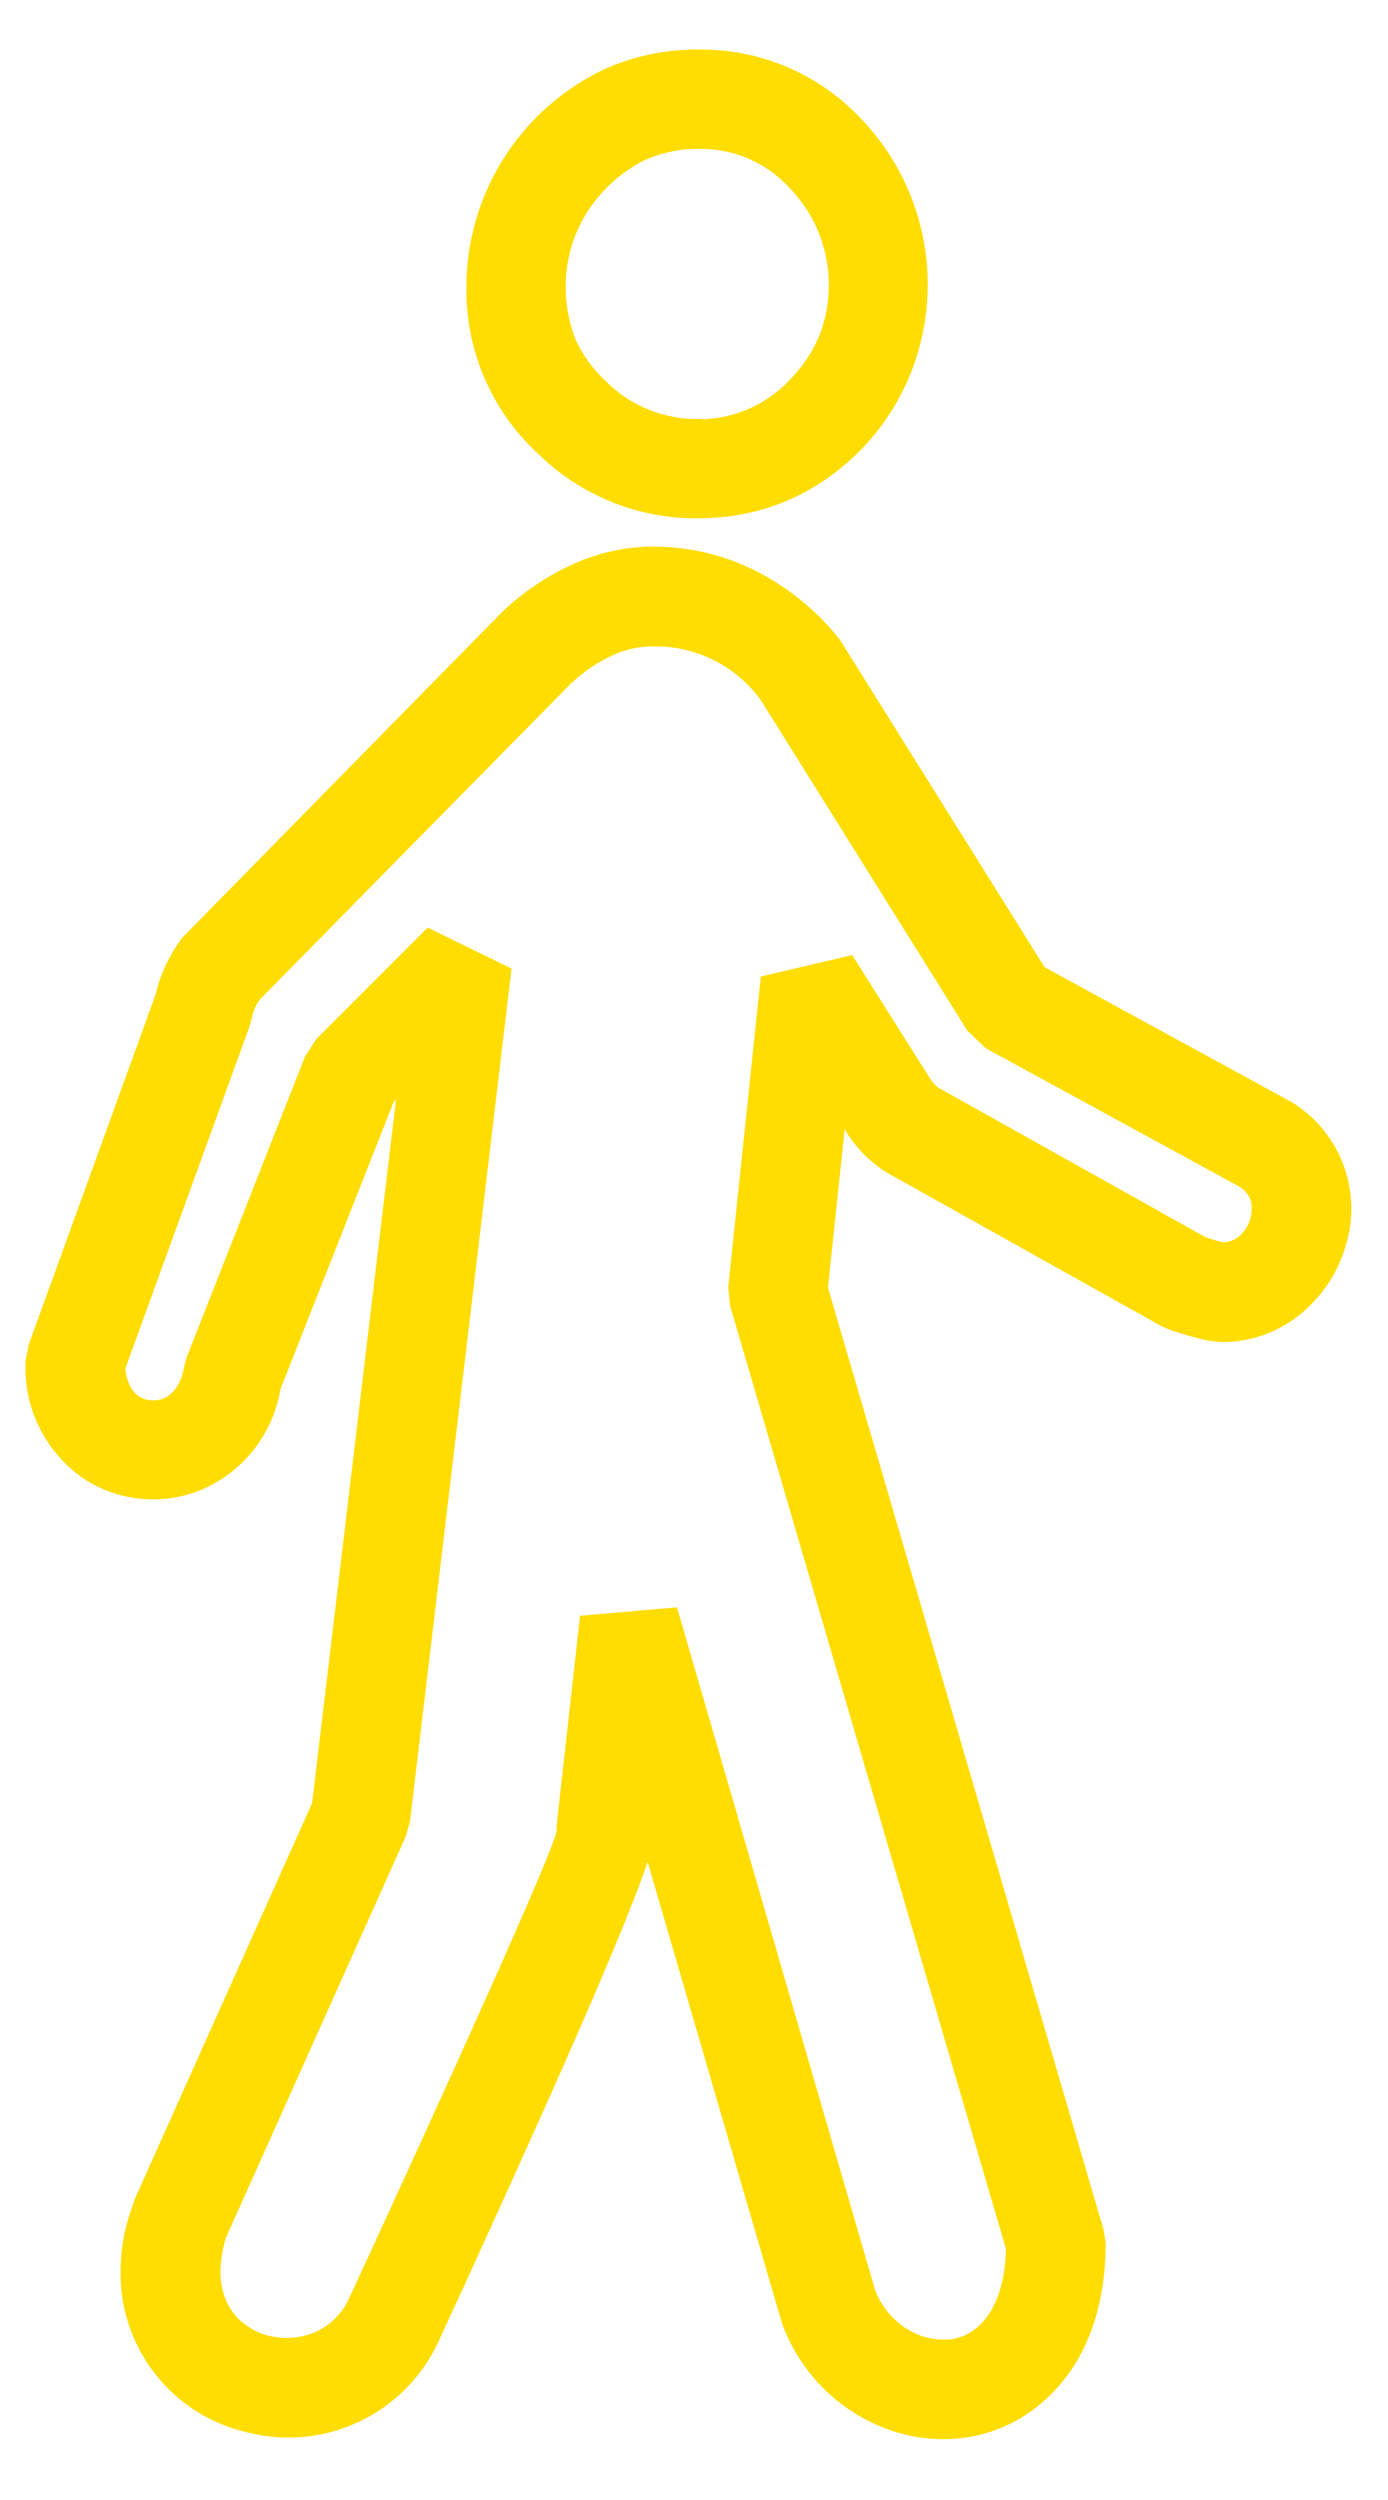
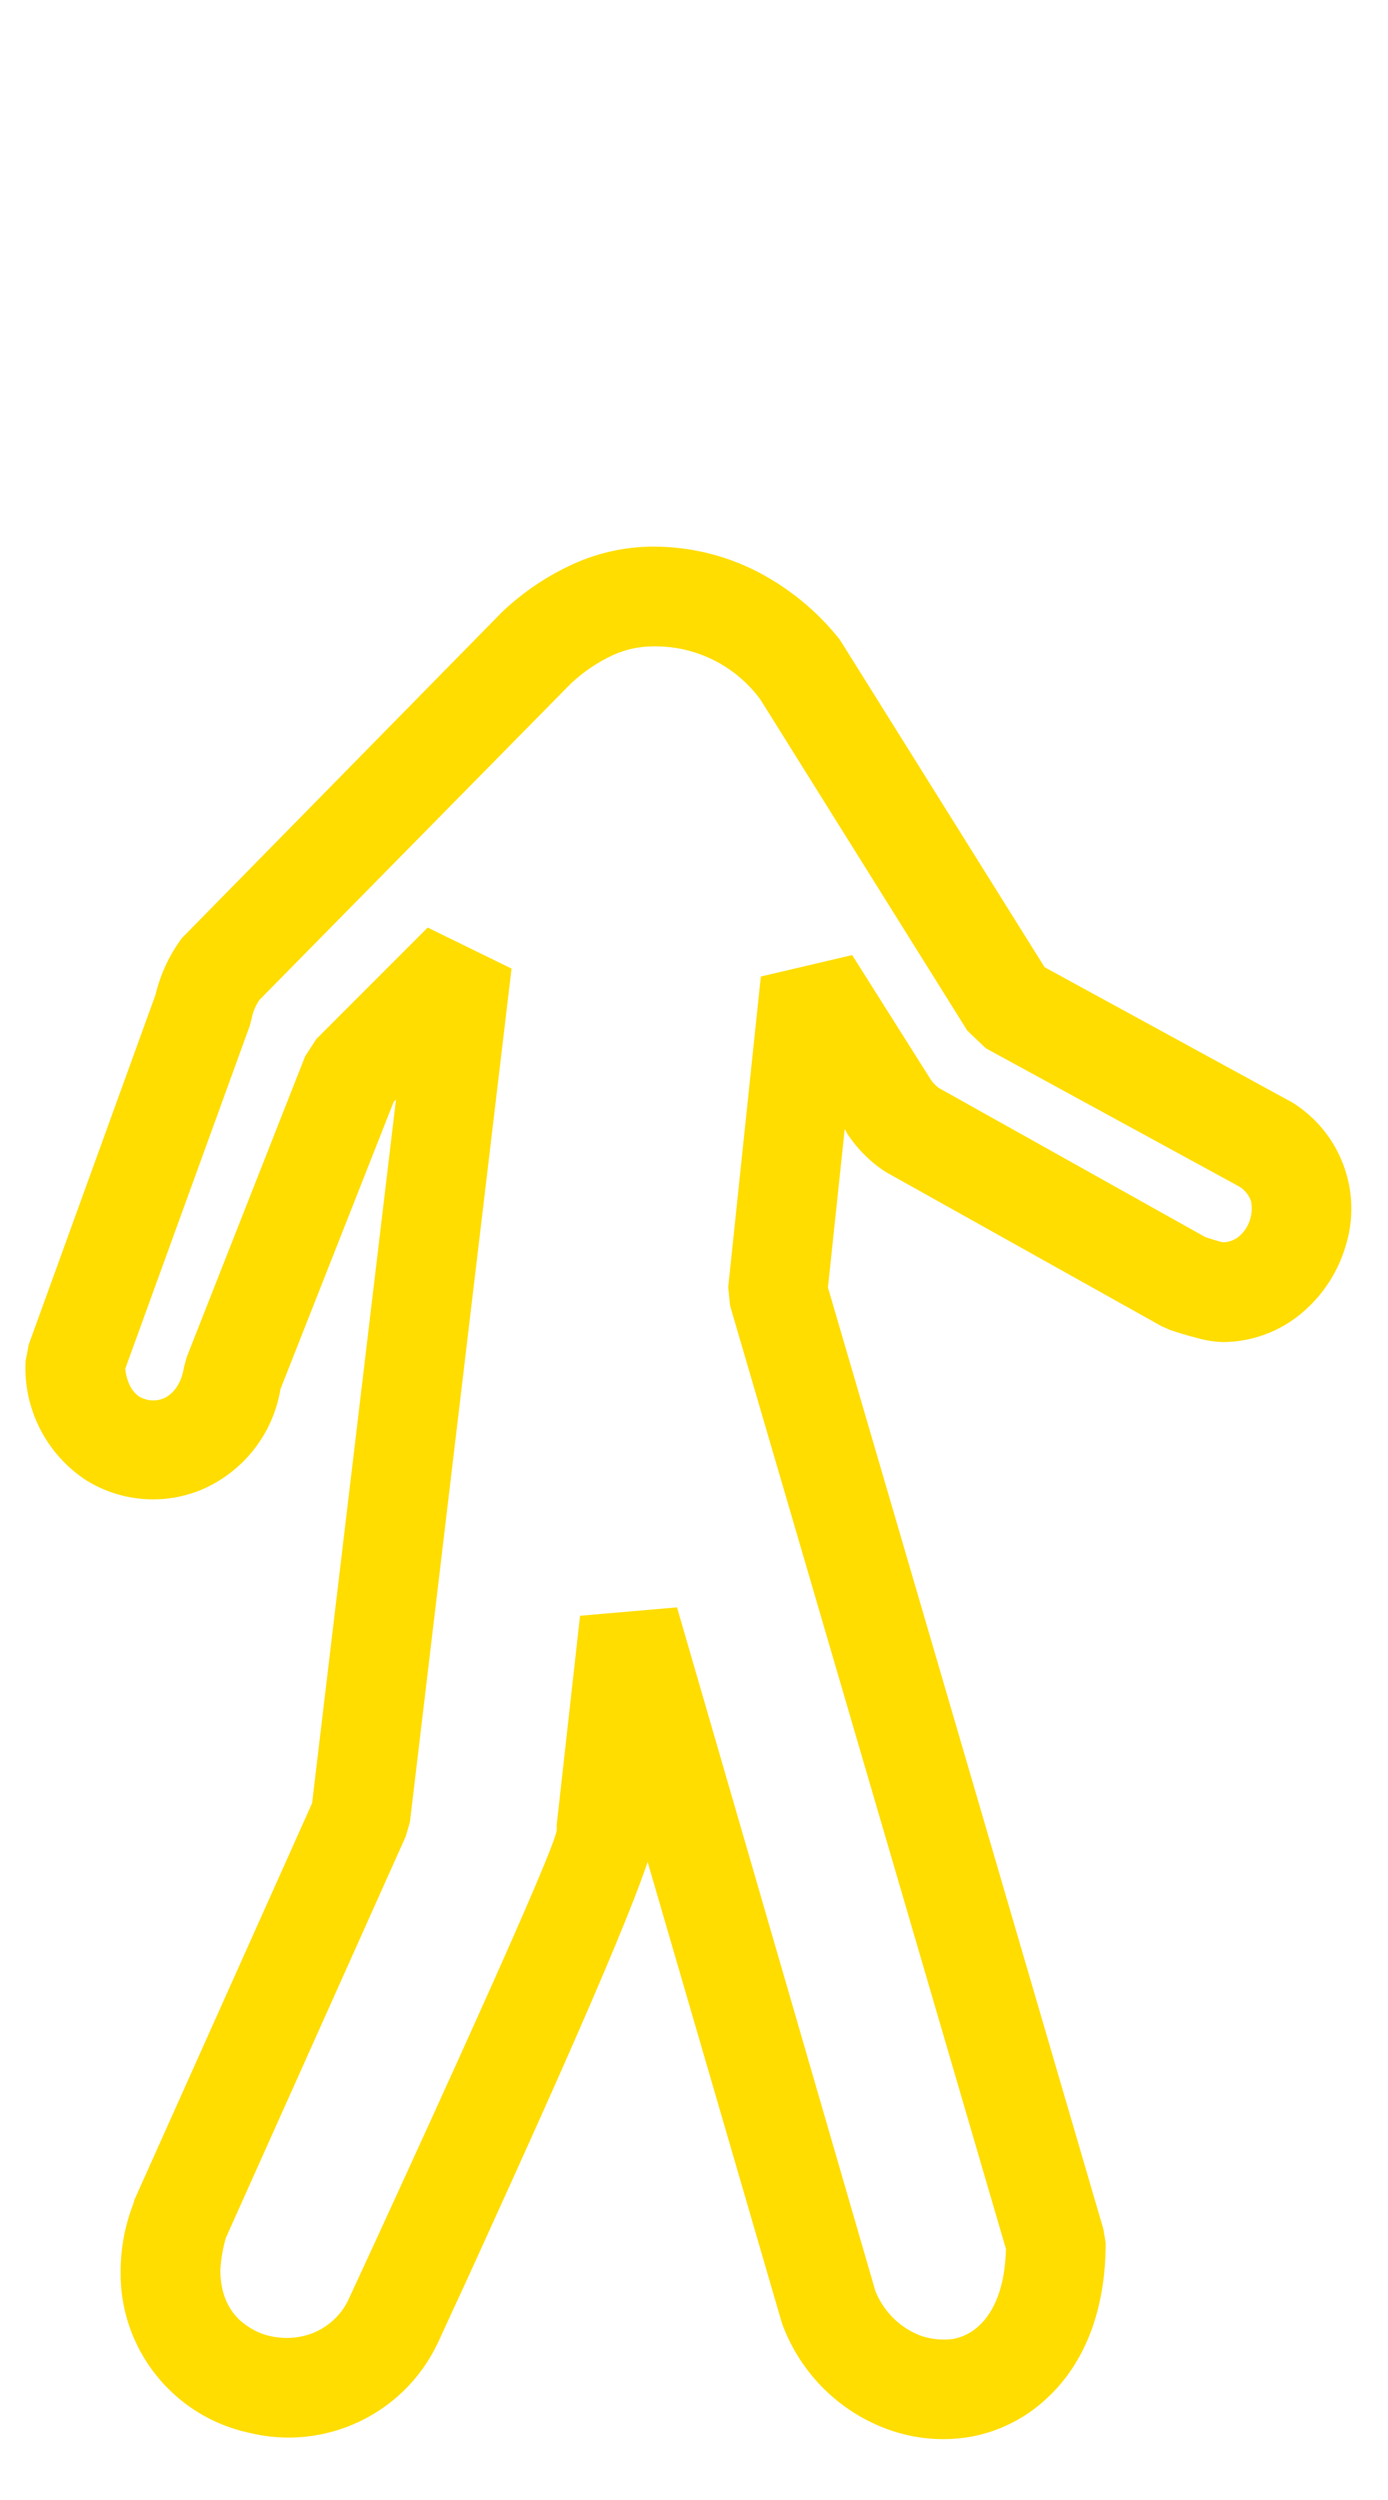
<svg xmlns="http://www.w3.org/2000/svg" width="20px" height="36px" viewBox="0 0 20 36" version="1.1">
  <title>icon-walking</title>
  <g id="Rooms" stroke="none" stroke-width="1" fill="none" fill-rule="evenodd">
    <g id="Walking-Icon" transform="translate(-513, -381)" fill="#FFDD00" fill-rule="nonzero">
      <g id="icon-walking" transform="translate(513, 381)">
-         <path d="M10.111,6.038 C10.359,6.031 10.603,5.974 10.829,5.87 C11.054,5.764 11.255,5.613 11.42,5.427 C11.594,5.243 11.731,5.026 11.823,4.789 C11.998,4.305 11.981,3.772 11.776,3.299 C11.673,3.065 11.527,2.854 11.346,2.674 C11.025,2.339 10.582,2.148 10.117,2.144 L10.017,2.144 C9.766,2.148 9.52,2.203 9.291,2.305 C8.833,2.534 8.474,2.924 8.284,3.4 C8.104,3.878 8.106,4.407 8.291,4.883 C8.396,5.115 8.547,5.322 8.734,5.494 C9.098,5.857 9.597,6.052 10.111,6.032 L10.111,6.038 Z M11.427,7.173 C11.025,7.355 10.591,7.453 10.151,7.462 C9.255,7.495 8.385,7.158 7.747,6.528 C7.087,5.918 6.714,5.058 6.72,4.158 C6.712,2.813 7.481,1.584 8.694,1.003 C9.095,0.821 9.529,0.723 9.97,0.714 L10.117,0.714 C10.958,0.716 11.763,1.055 12.353,1.654 C13.305,2.603 13.619,4.017 13.159,5.28 C12.853,6.114 12.231,6.794 11.427,7.173 L11.427,7.173 Z" id="_300562760" />
        <path d="M17.839,17.077 L14.206,15.096 L13.938,14.841 L10.957,10.074 C10.595,9.581 10.016,9.295 9.406,9.308 C9.211,9.309 9.019,9.35 8.842,9.429 C8.614,9.533 8.406,9.674 8.224,9.845 L3.739,14.398 C3.682,14.48 3.643,14.574 3.625,14.673 L3.598,14.774 L1.805,19.709 C1.825,19.91 1.906,20.044 2.006,20.111 C2.113,20.173 2.241,20.183 2.356,20.138 C2.49,20.078 2.611,19.937 2.651,19.688 L2.691,19.541 L4.397,15.21 L4.558,14.962 L6.163,13.357 L7.371,13.948 L5.907,26.235 L5.847,26.443 L3.255,32.224 C3.21,32.377 3.183,32.535 3.175,32.694 C3.175,33.01 3.282,33.245 3.45,33.406 C3.578,33.52 3.732,33.607 3.9,33.641 C4.078,33.681 4.263,33.674 4.437,33.621 C4.688,33.543 4.897,33.366 5.014,33.13 L5.411,32.271 C6.25,30.445 8.022,26.577 8.022,26.349 L8.022,26.275 L8.358,23.267 L9.755,23.146 L12.615,32.996 C12.749,33.318 12.998,33.533 13.266,33.634 C13.421,33.688 13.582,33.701 13.736,33.681 C13.878,33.653 14.008,33.586 14.112,33.486 C14.327,33.285 14.482,32.929 14.495,32.385 L10.52,18.802 L10.493,18.534 L10.963,14.062 L12.279,13.753 L13.407,15.539 C13.439,15.589 13.48,15.632 13.528,15.667 L17.369,17.815 C17.442,17.84 17.516,17.862 17.59,17.882 L17.617,17.889 C17.712,17.889 17.803,17.853 17.872,17.788 C18.004,17.662 18.062,17.477 18.027,17.298 C17.994,17.203 17.927,17.124 17.839,17.077 L17.839,17.077 Z M15.052,13.928 L18.557,15.841 L18.597,15.861 C19.317,16.293 19.643,17.165 19.383,17.963 C19.283,18.29 19.101,18.586 18.853,18.822 C18.522,19.144 18.079,19.325 17.617,19.326 C17.49,19.321 17.364,19.301 17.241,19.265 C17.112,19.232 16.985,19.194 16.858,19.151 L16.738,19.098 L12.796,16.895 L12.749,16.868 C12.536,16.727 12.354,16.544 12.212,16.331 L12.205,16.318 L12.172,16.257 L11.93,18.54 L15.898,32.096 L15.932,32.298 C15.932,33.332 15.589,34.07 15.086,34.534 C14.779,34.823 14.394,35.017 13.978,35.091 C13.581,35.158 13.174,35.121 12.796,34.984 C12.096,34.73 11.542,34.183 11.279,33.486 L11.259,33.426 L9.332,26.812 C8.909,28.061 7.452,31.237 6.713,32.862 C6.58,33.148 6.448,33.434 6.317,33.721 L6.304,33.748 C5.817,34.767 4.68,35.303 3.584,35.031 C2.489,34.793 1.716,33.814 1.738,32.694 C1.74,32.368 1.801,32.045 1.919,31.741 L1.939,31.673 L4.497,25.966 L5.706,15.834 L5.672,15.868 L4.041,20.004 C3.934,20.651 3.503,21.198 2.899,21.454 C2.359,21.676 1.745,21.626 1.248,21.32 C0.669,20.945 0.334,20.29 0.368,19.601 L0.415,19.359 L2.241,14.324 C2.311,14.027 2.442,13.748 2.624,13.505 L2.691,13.437 L7.223,8.825 L7.25,8.798 C7.549,8.518 7.891,8.289 8.264,8.12 C8.623,7.958 9.012,7.873 9.406,7.871 C9.936,7.871 10.433,7.992 10.889,8.22 C11.359,8.459 11.771,8.795 12.098,9.207 L12.145,9.281 L15.052,13.928 L15.052,13.928 Z" id="_300562544" />
      </g>
    </g>
  </g>
</svg>